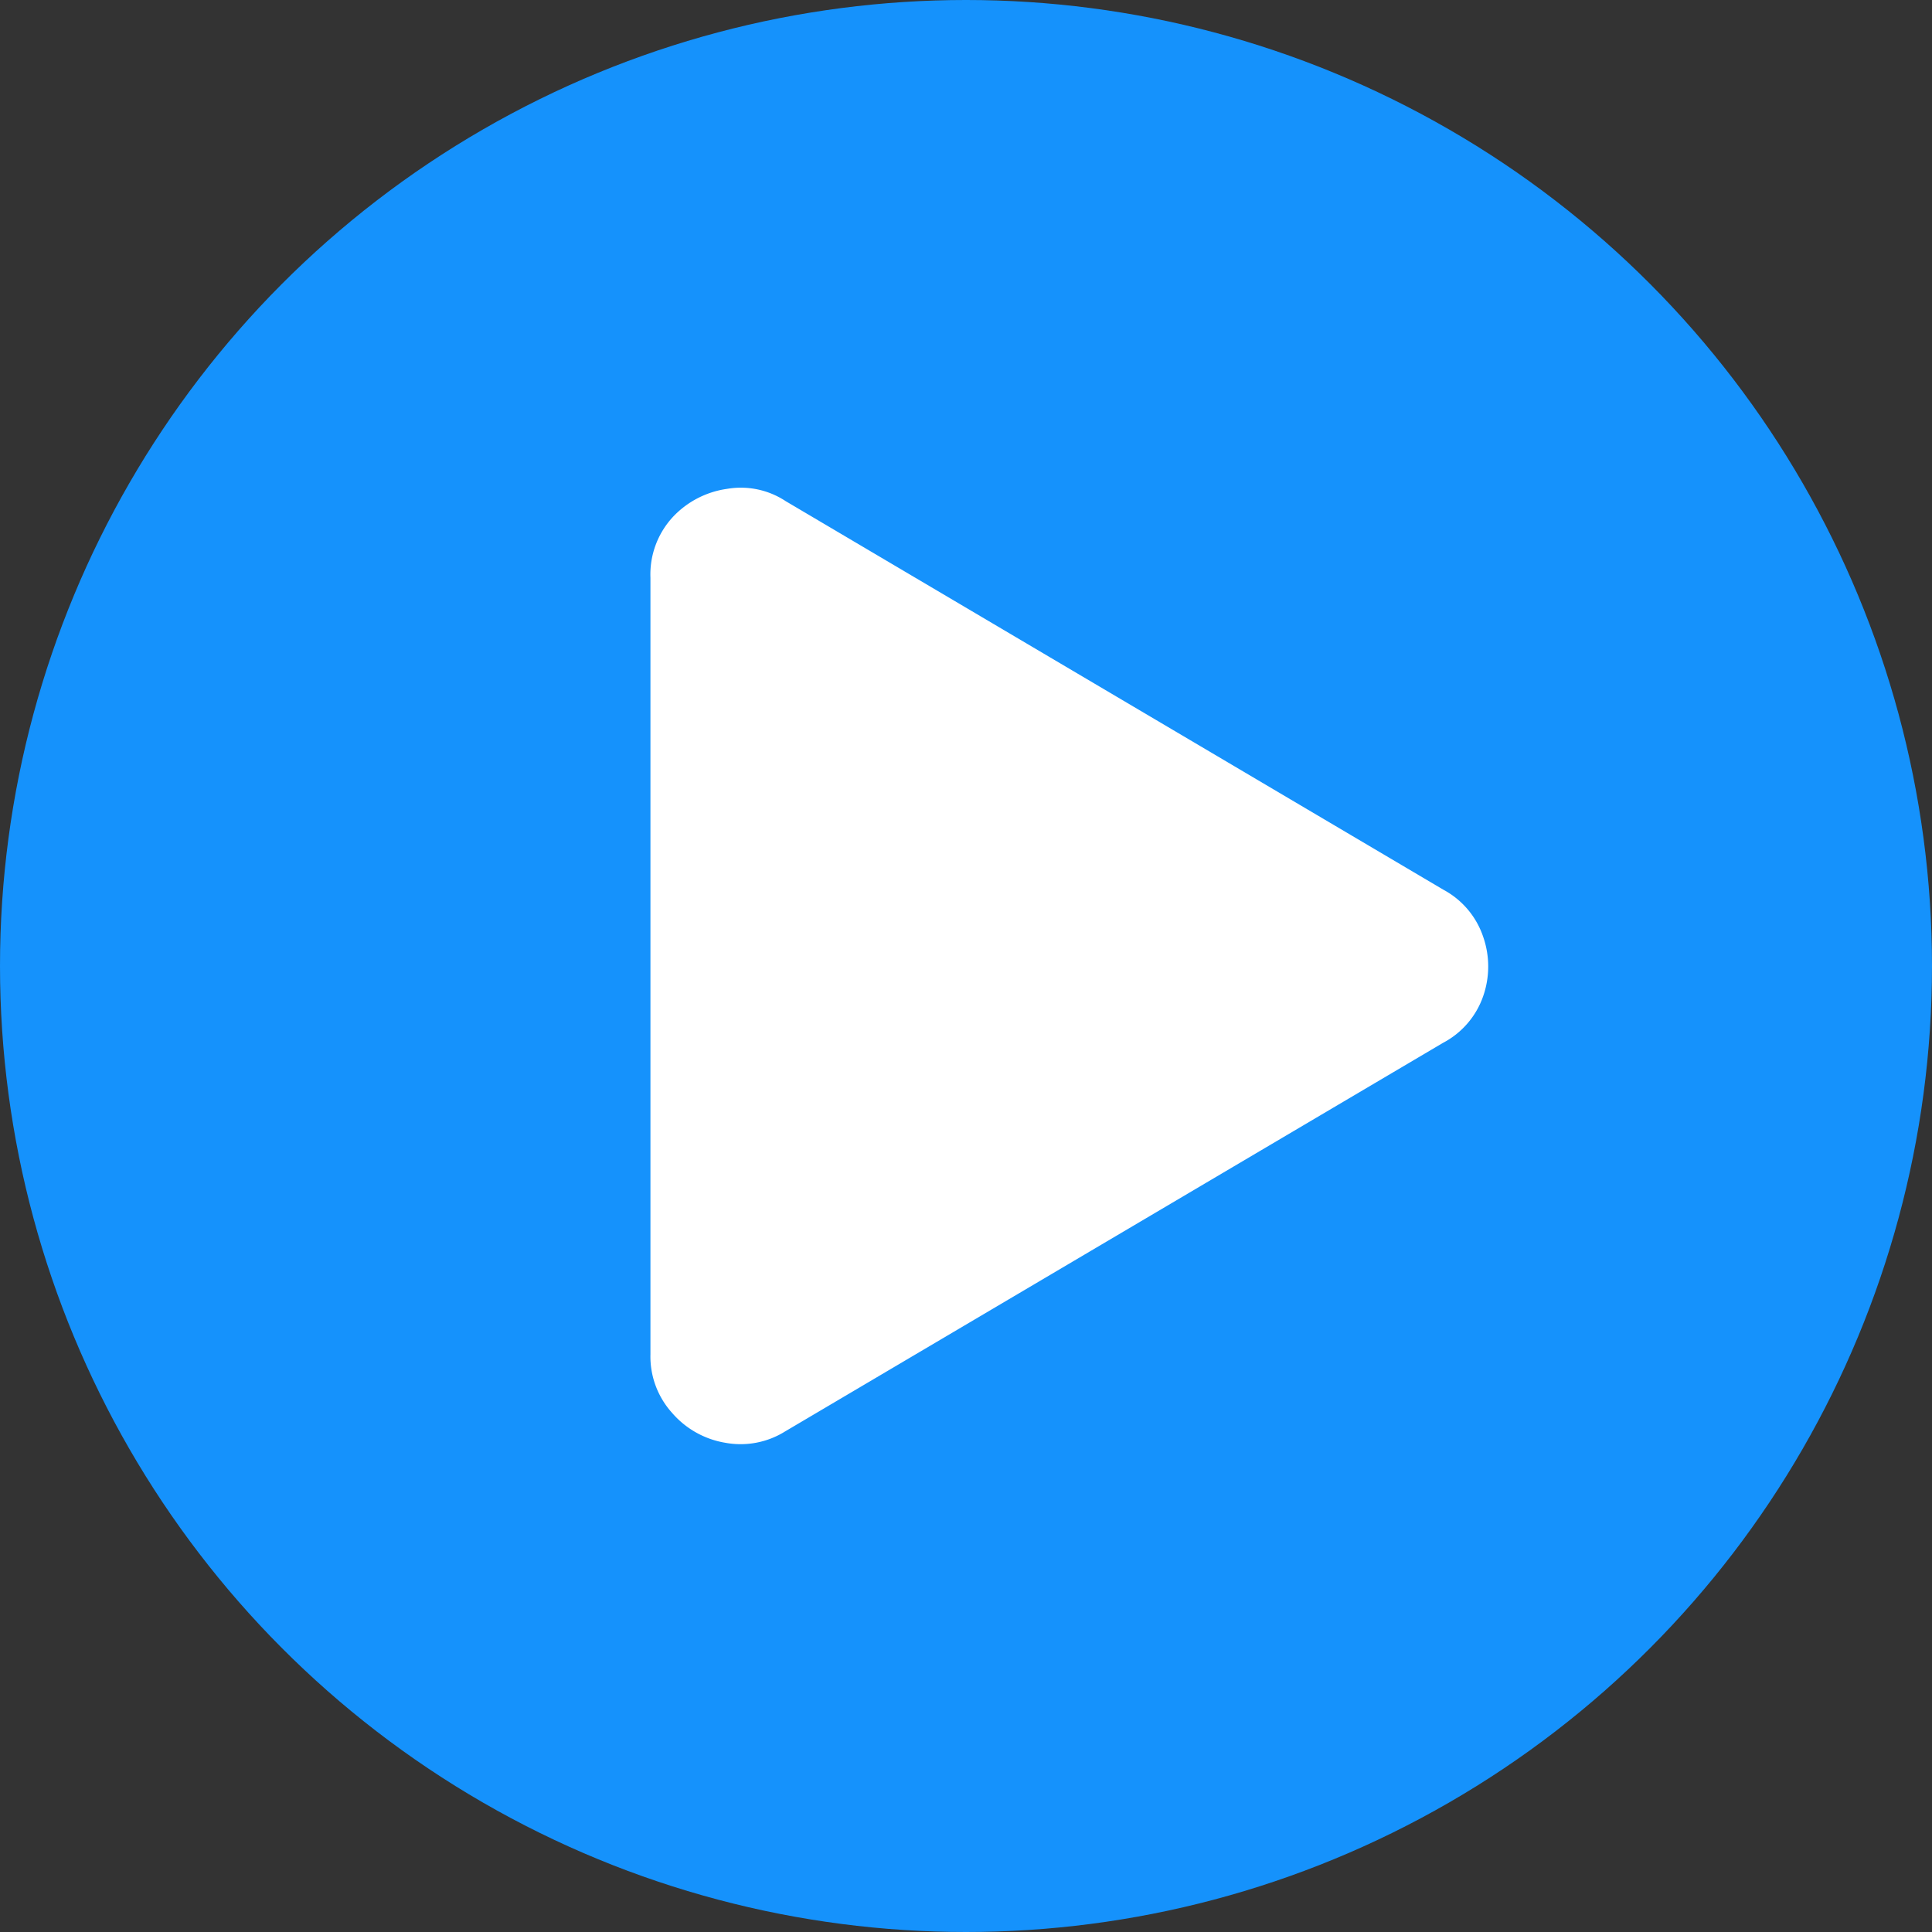
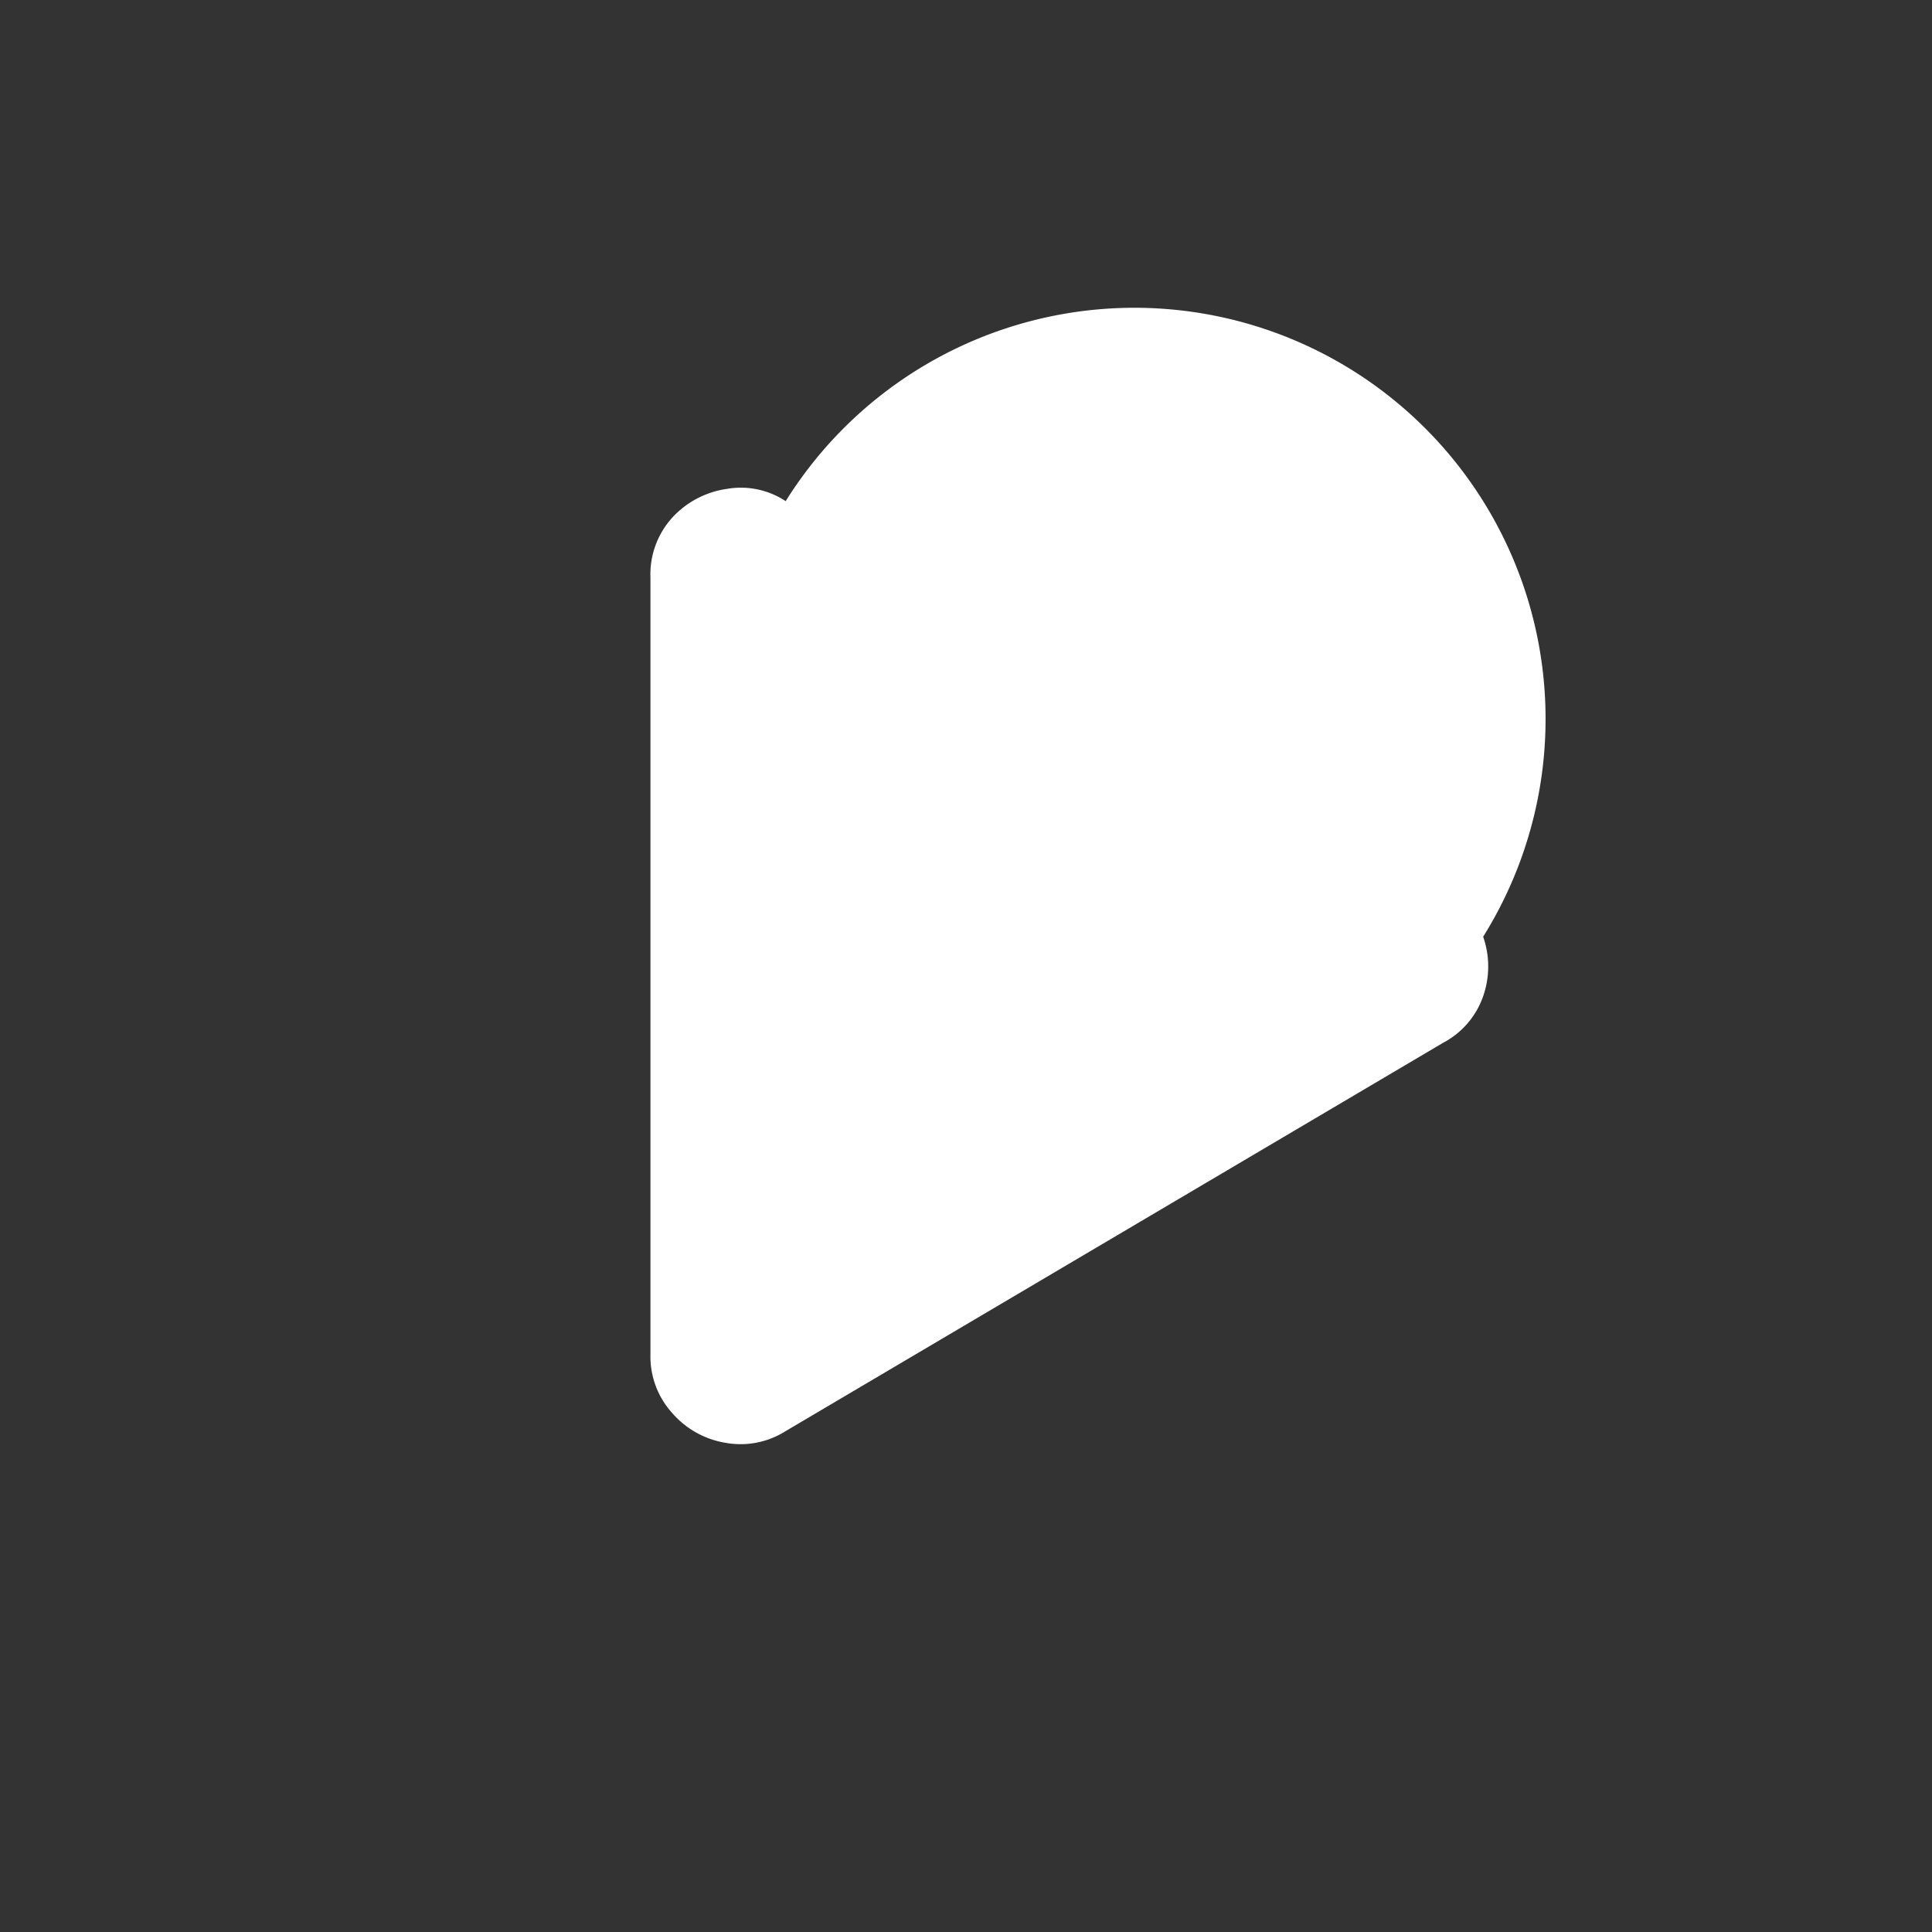
<svg xmlns="http://www.w3.org/2000/svg" viewBox="0 0 99 99">
  <rect x="0" y="0" width="99" height="99" fill="#333333" stroke="none" />
  <title>play_button</title>
  <g id="Layer_2" data-name="Layer 2">
    <g id="Layer_1-2" data-name="Layer 1">
-       <circle cx="49.5" cy="49.5" r="49.5" style="fill:#1592fc" />
-       <path d="M76,51.05a4.29,4.29,0,0,1-2.06,2.39L40.23,73.35a4.31,4.31,0,0,1-3.07.58,4.59,4.59,0,0,1-2.72-1.53,4.31,4.31,0,0,1-1.11-3V29.6a4.33,4.33,0,0,1,1.15-3.11,4.7,4.7,0,0,1,2.78-1.44,4.17,4.17,0,0,1,3,.63l33.7,19.91A4.29,4.29,0,0,1,76,48,4.62,4.62,0,0,1,76,51.05Z" style="fill:#fff" />
+       <path d="M76,51.05a4.29,4.29,0,0,1-2.06,2.39L40.23,73.35a4.31,4.31,0,0,1-3.07.58,4.59,4.59,0,0,1-2.72-1.53,4.31,4.31,0,0,1-1.11-3V29.6a4.33,4.33,0,0,1,1.15-3.11,4.7,4.7,0,0,1,2.78-1.44,4.17,4.17,0,0,1,3,.63A4.29,4.29,0,0,1,76,48,4.62,4.62,0,0,1,76,51.05Z" style="fill:#fff" />
    </g>
  </g>
</svg>